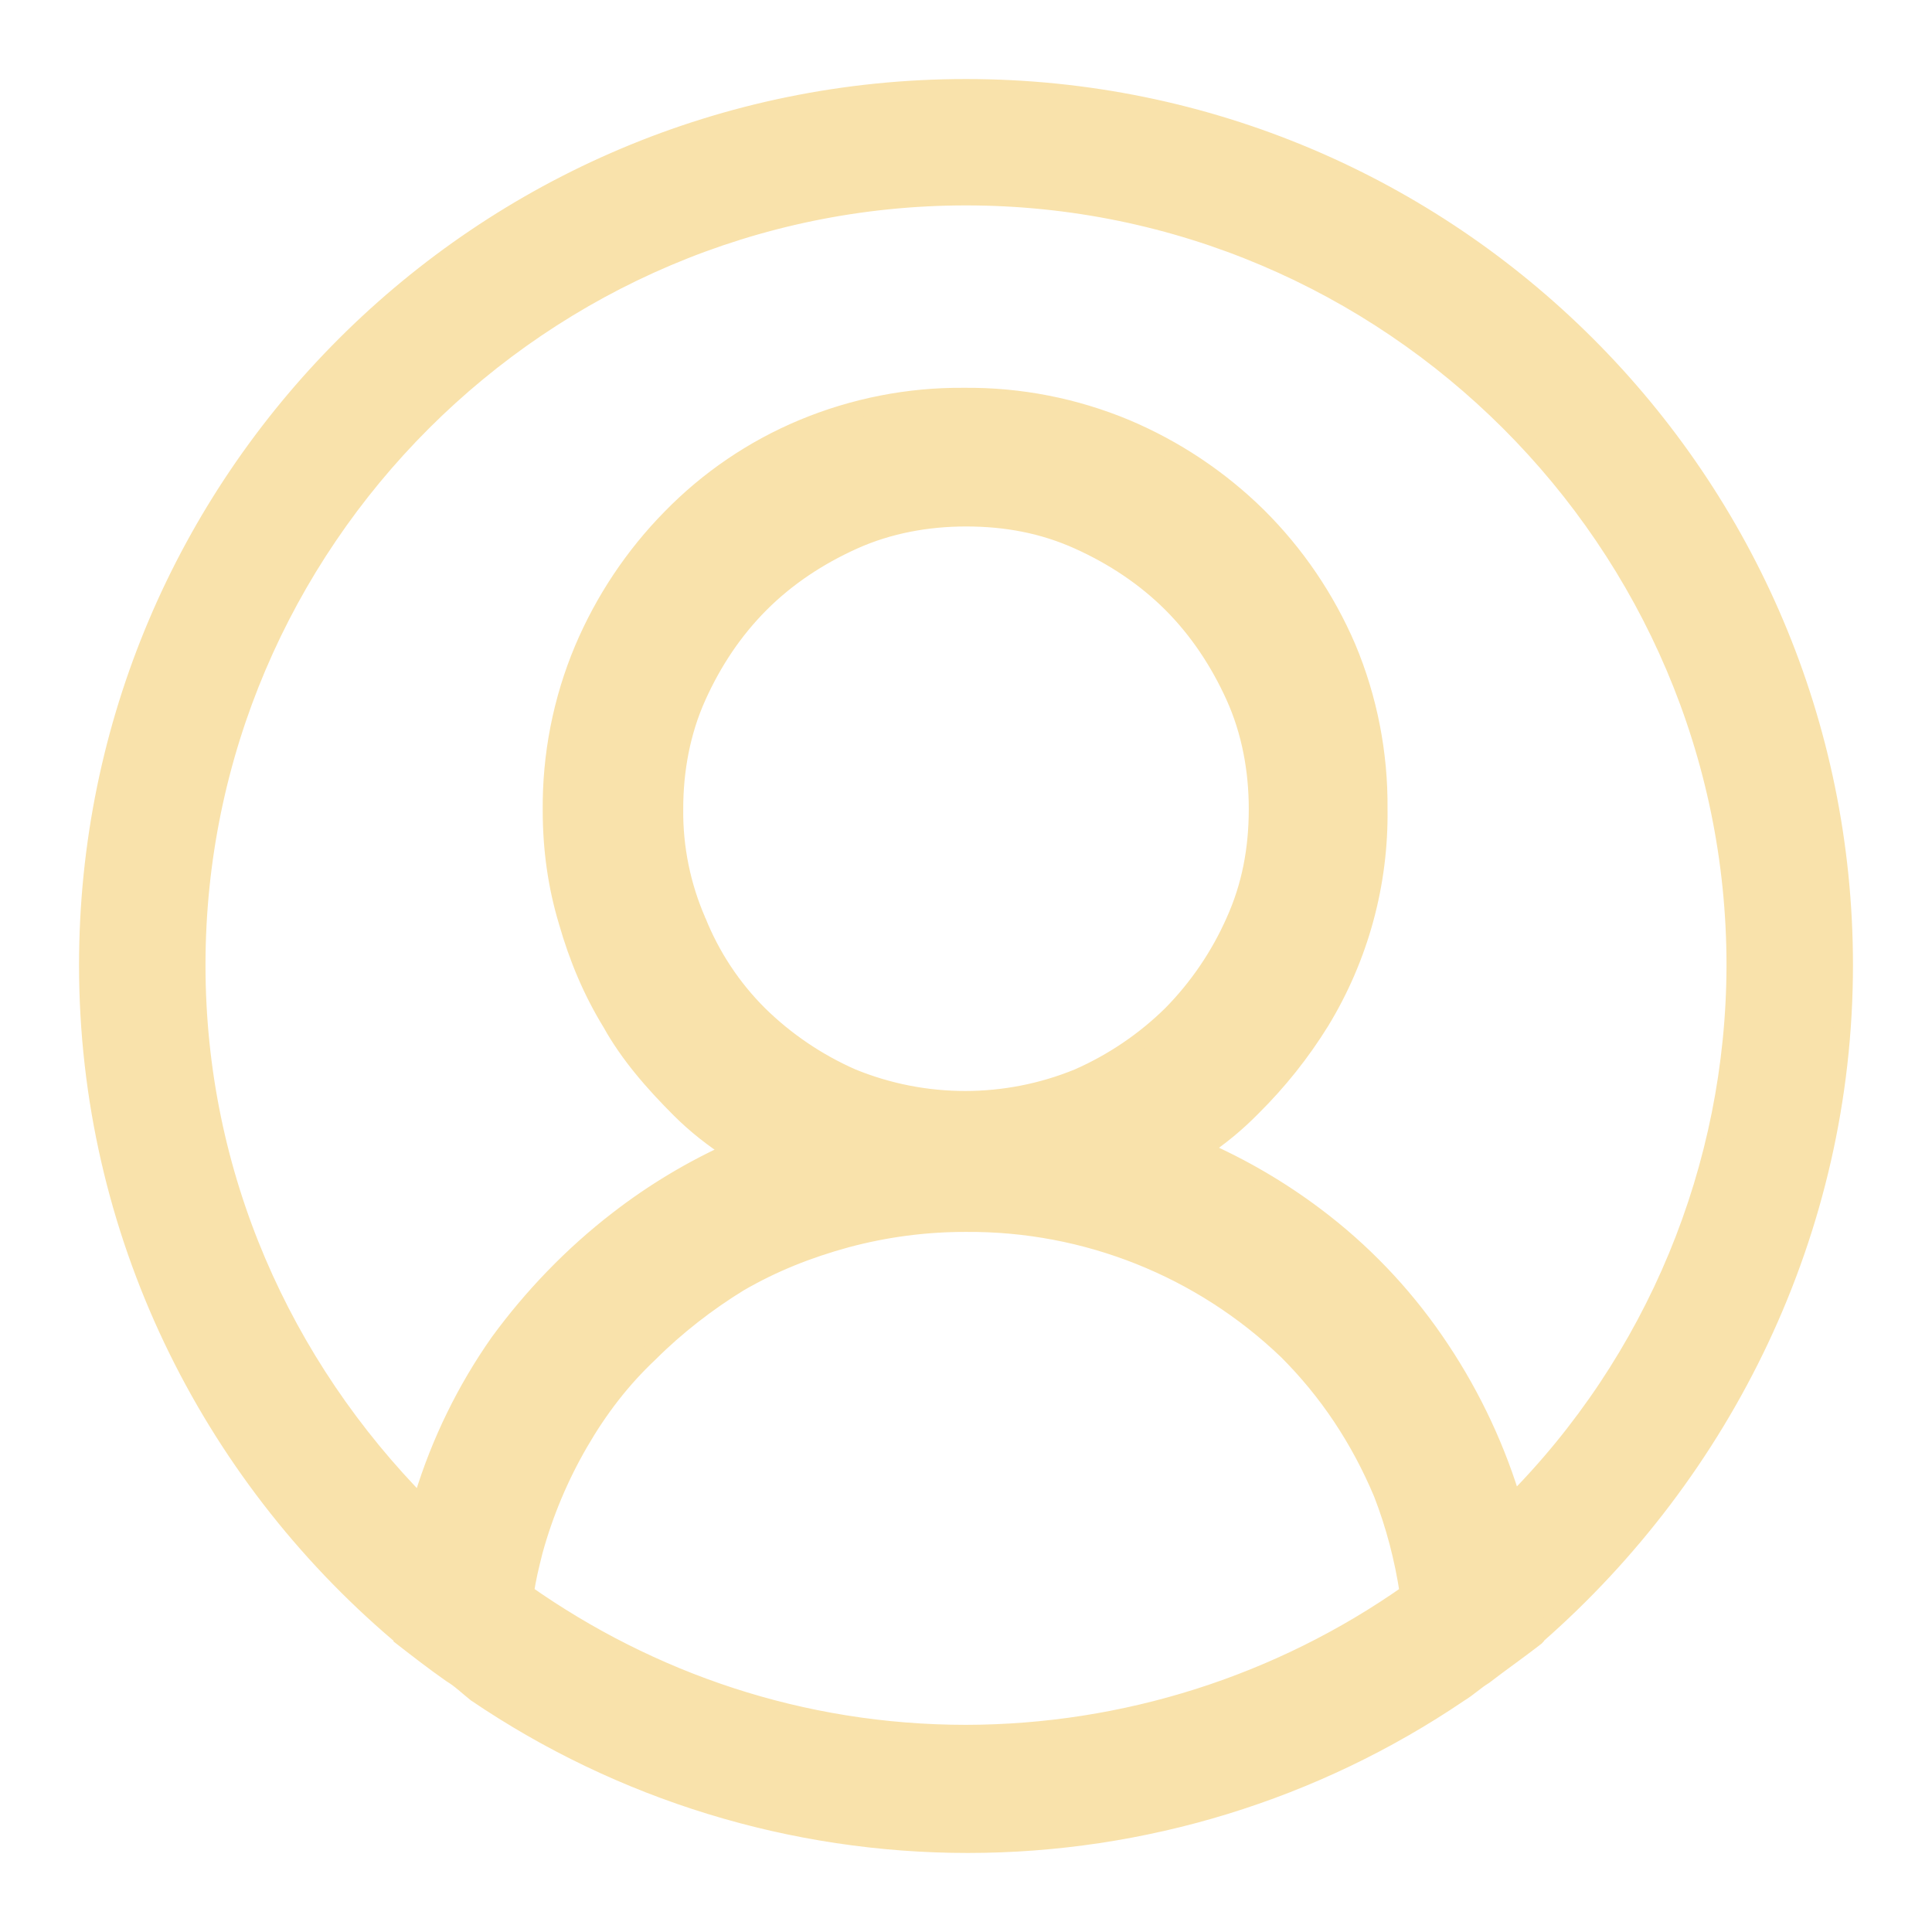
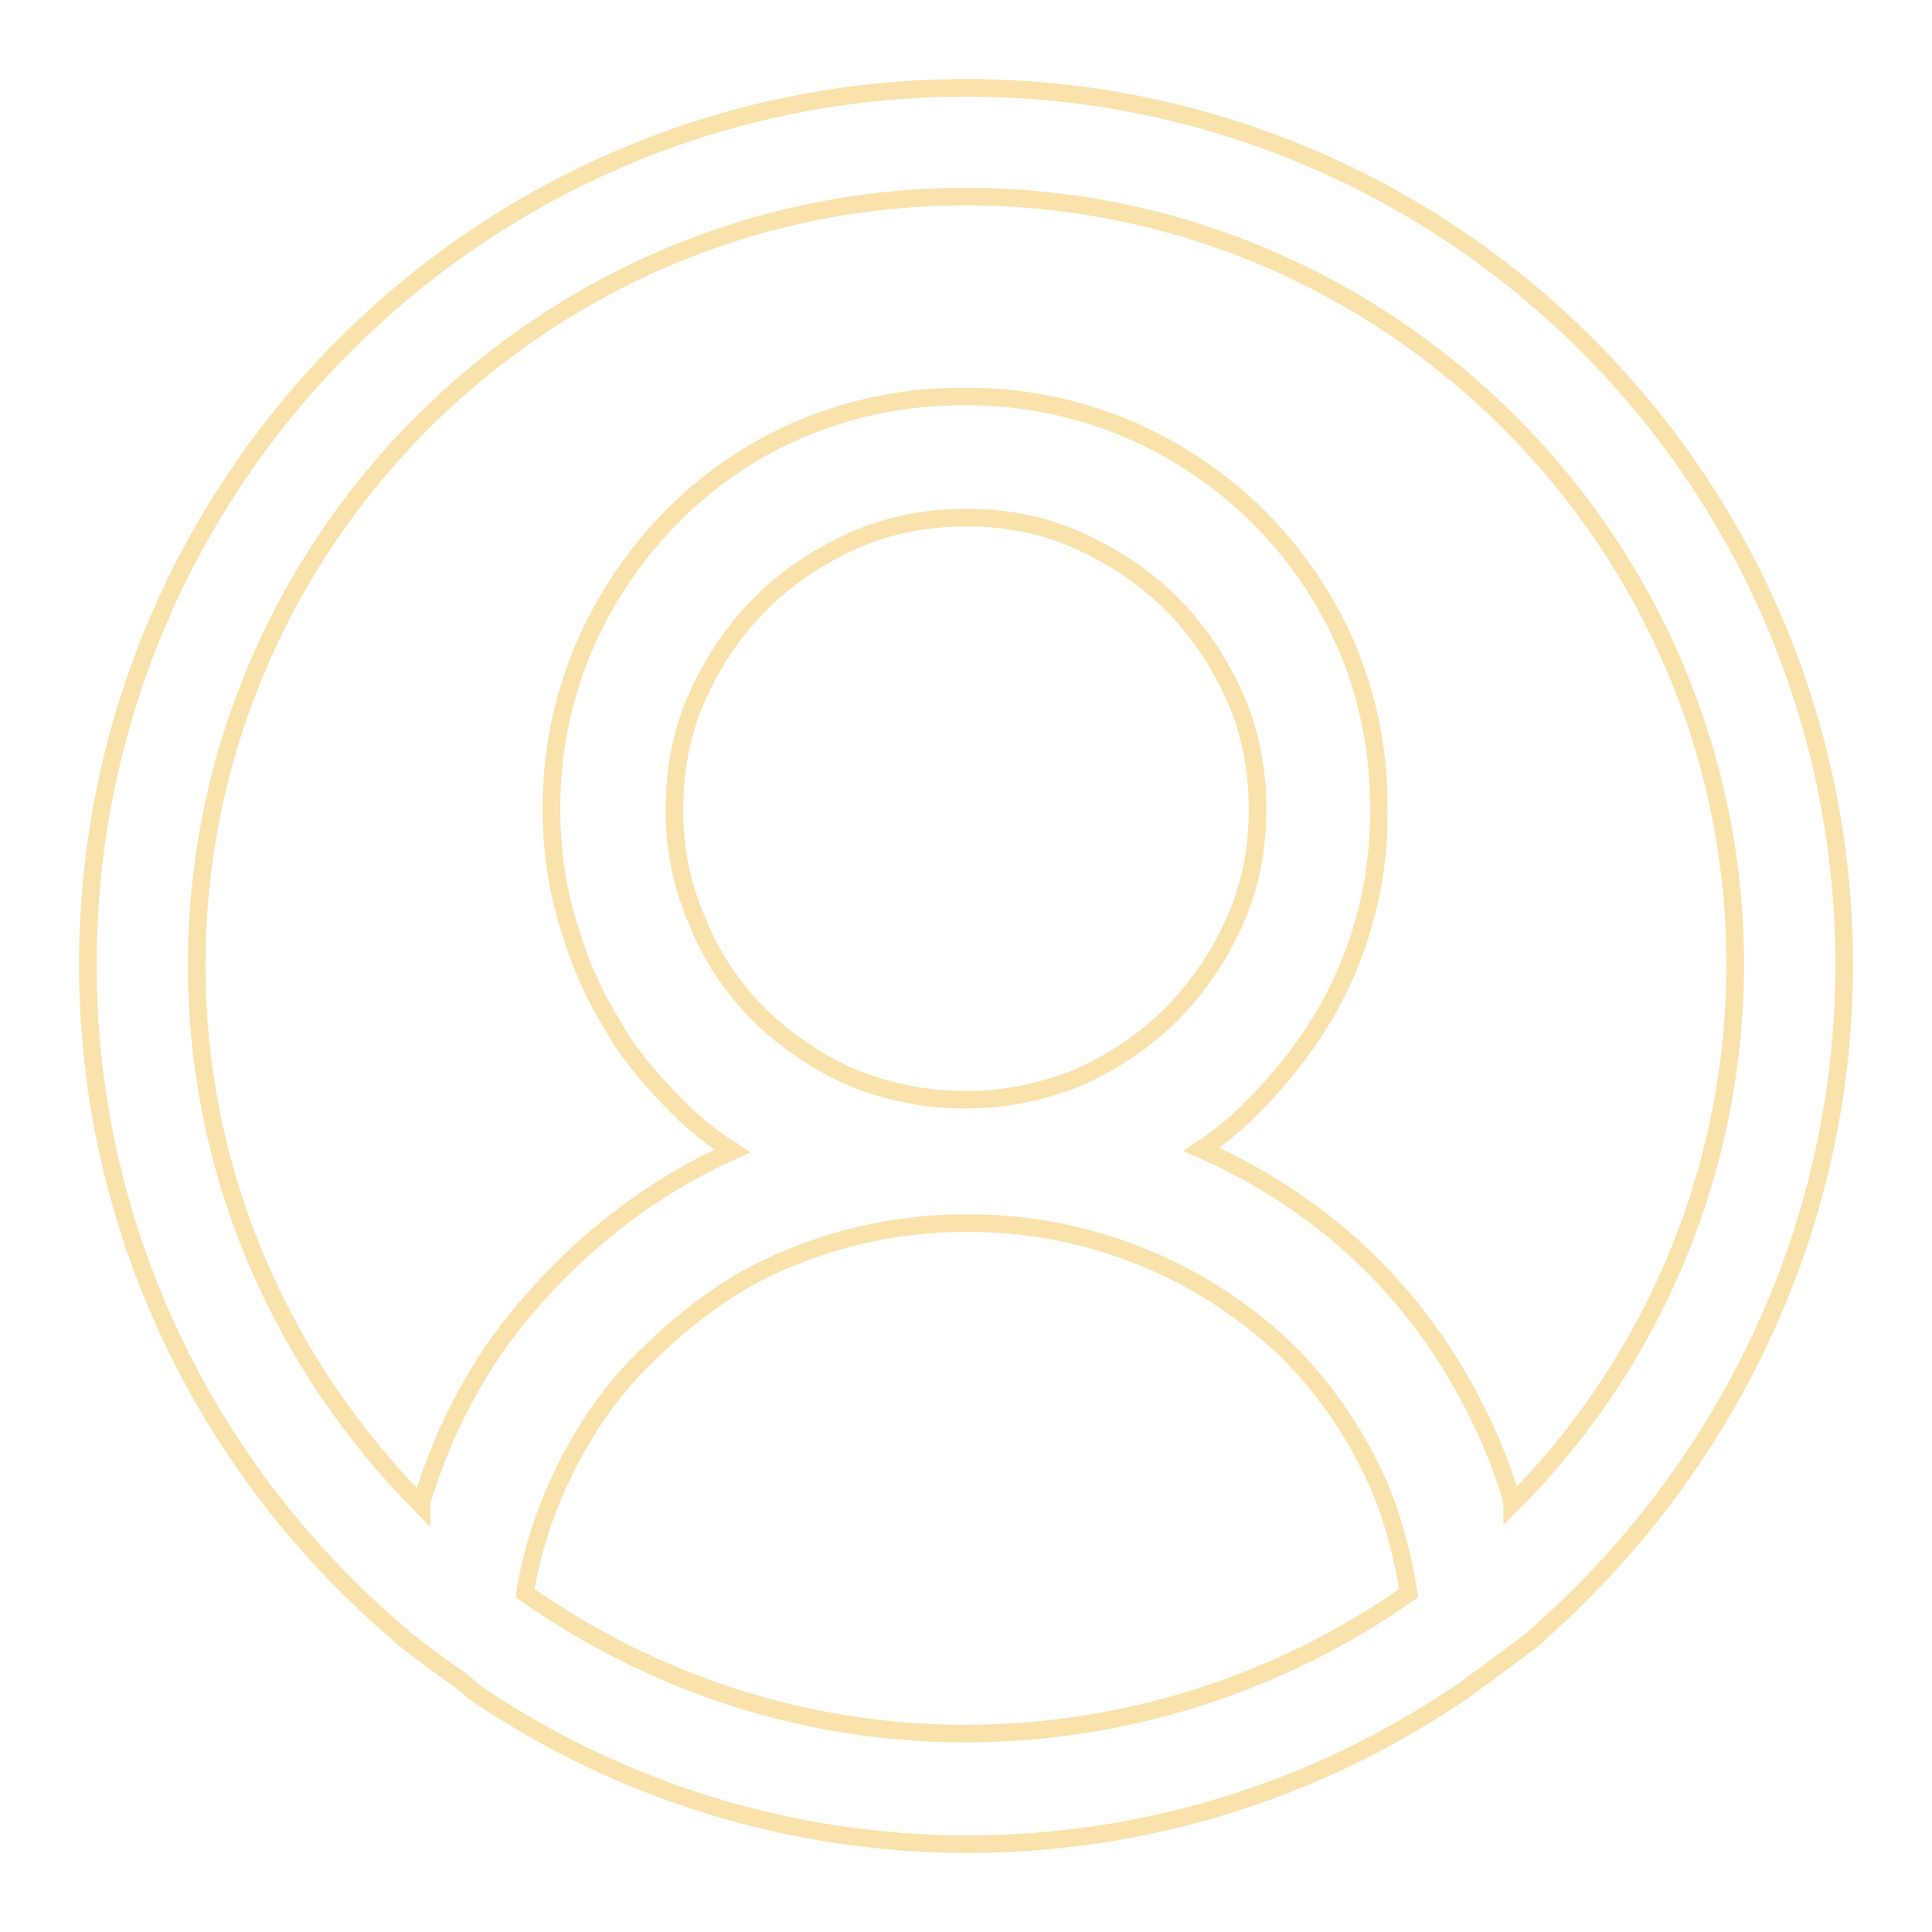
<svg xmlns="http://www.w3.org/2000/svg" width="22" height="22" viewBox="0 0 22 22" fill="none">
  <mask id="path-1-outside-1" maskUnits="userSpaceOnUse" x="0" y="0" width="22" height="22" fill="black">
    <rect fill="white" width="22" height="22" />
-     <path d="M21 10.99C21 5.475 16.52 1 11 1C5.48 1 1 5.475 1 10.99C1 14.027 2.38 16.765 4.54 18.602C4.56 18.622 4.58 18.622 4.58 18.642C4.76 18.782 4.94 18.922 5.14 19.062C5.24 19.122 5.32 19.201 5.42 19.281C7.073 20.402 9.023 21 11.02 21C13.017 21 14.967 20.402 16.62 19.281C16.72 19.221 16.8 19.142 16.9 19.081C17.08 18.942 17.28 18.802 17.46 18.663C17.48 18.642 17.5 18.642 17.5 18.622C19.62 16.764 21 14.027 21 10.99ZM11 19.741C9.12 19.741 7.4 19.141 5.98 18.142C6 17.983 6.04 17.824 6.08 17.664C6.199 17.23 6.374 16.814 6.6 16.425C6.82 16.045 7.08 15.705 7.4 15.405C7.7 15.105 8.06 14.826 8.42 14.606C8.8 14.386 9.2 14.226 9.64 14.106C10.083 13.987 10.541 13.927 11 13.928C12.363 13.918 13.677 14.441 14.66 15.385C15.12 15.845 15.48 16.385 15.74 17.004C15.88 17.364 15.98 17.744 16.04 18.142C14.564 19.18 12.804 19.738 11 19.741ZM7.94 10.491C7.764 10.088 7.675 9.652 7.68 9.211C7.68 8.773 7.76 8.332 7.94 7.933C8.12 7.532 8.36 7.174 8.66 6.874C8.96 6.574 9.32 6.335 9.72 6.155C10.12 5.975 10.56 5.895 11 5.895C11.46 5.895 11.88 5.975 12.28 6.155C12.68 6.335 13.04 6.575 13.34 6.874C13.64 7.174 13.88 7.534 14.06 7.933C14.24 8.332 14.32 8.773 14.32 9.211C14.32 9.671 14.24 10.091 14.06 10.49C13.886 10.884 13.642 11.243 13.34 11.55C13.033 11.852 12.674 12.095 12.28 12.269C11.454 12.608 10.527 12.608 9.7 12.269C9.306 12.095 8.947 11.852 8.64 11.55C8.337 11.248 8.099 10.887 7.94 10.49V10.491ZM17.22 17.124C17.22 17.084 17.2 17.064 17.2 17.024C17.003 16.398 16.713 15.806 16.34 15.266C15.966 14.723 15.507 14.244 14.98 13.848C14.578 13.545 14.141 13.29 13.68 13.088C13.89 12.949 14.084 12.789 14.26 12.609C14.558 12.314 14.82 11.985 15.04 11.629C15.483 10.901 15.712 10.063 15.7 9.211C15.706 8.581 15.584 7.955 15.34 7.374C15.099 6.813 14.753 6.304 14.32 5.875C13.888 5.45 13.379 5.111 12.82 4.875C12.237 4.632 11.611 4.51 10.98 4.516C10.349 4.51 9.723 4.633 9.14 4.876C8.577 5.111 8.066 5.458 7.64 5.895C7.215 6.327 6.876 6.836 6.64 7.394C6.396 7.975 6.274 8.601 6.28 9.231C6.28 9.671 6.34 10.091 6.46 10.49C6.58 10.91 6.74 11.29 6.96 11.649C7.16 12.009 7.44 12.329 7.74 12.629C7.92 12.809 8.12 12.967 8.34 13.107C7.877 13.315 7.441 13.577 7.04 13.887C6.52 14.287 6.06 14.766 5.68 15.286C5.303 15.823 5.013 16.416 4.82 17.044C4.8 17.084 4.8 17.124 4.8 17.144C3.22 15.545 2.24 13.387 2.24 10.99C2.24 6.175 6.18 2.239 11 2.239C15.82 2.239 19.76 6.175 19.76 10.99C19.757 13.29 18.844 15.495 17.22 17.124Z" />
  </mask>
-   <path d="M21 10.99C21 5.475 16.52 1 11 1C5.48 1 1 5.475 1 10.99C1 14.027 2.38 16.765 4.54 18.602C4.56 18.622 4.58 18.622 4.58 18.642C4.76 18.782 4.94 18.922 5.14 19.062C5.24 19.122 5.32 19.201 5.42 19.281C7.073 20.402 9.023 21 11.02 21C13.017 21 14.967 20.402 16.62 19.281C16.72 19.221 16.8 19.142 16.9 19.081C17.08 18.942 17.28 18.802 17.46 18.663C17.48 18.642 17.5 18.642 17.5 18.622C19.62 16.764 21 14.027 21 10.99ZM11 19.741C9.12 19.741 7.4 19.141 5.98 18.142C6 17.983 6.04 17.824 6.08 17.664C6.199 17.23 6.374 16.814 6.6 16.425C6.82 16.045 7.08 15.705 7.4 15.405C7.7 15.105 8.06 14.826 8.42 14.606C8.8 14.386 9.2 14.226 9.64 14.106C10.083 13.987 10.541 13.927 11 13.928C12.363 13.918 13.677 14.441 14.66 15.385C15.12 15.845 15.48 16.385 15.74 17.004C15.88 17.364 15.98 17.744 16.04 18.142C14.564 19.18 12.804 19.738 11 19.741ZM7.94 10.491C7.764 10.088 7.675 9.652 7.68 9.211C7.68 8.773 7.76 8.332 7.94 7.933C8.12 7.532 8.36 7.174 8.66 6.874C8.96 6.574 9.32 6.335 9.72 6.155C10.12 5.975 10.56 5.895 11 5.895C11.46 5.895 11.88 5.975 12.28 6.155C12.68 6.335 13.04 6.575 13.34 6.874C13.64 7.174 13.88 7.534 14.06 7.933C14.24 8.332 14.32 8.773 14.32 9.211C14.32 9.671 14.24 10.091 14.06 10.49C13.886 10.884 13.642 11.243 13.34 11.55C13.033 11.852 12.674 12.095 12.28 12.269C11.454 12.608 10.527 12.608 9.7 12.269C9.306 12.095 8.947 11.852 8.64 11.55C8.337 11.248 8.099 10.887 7.94 10.49V10.491ZM17.22 17.124C17.22 17.084 17.2 17.064 17.2 17.024C17.003 16.398 16.713 15.806 16.34 15.266C15.966 14.723 15.507 14.244 14.98 13.848C14.578 13.545 14.141 13.29 13.68 13.088C13.89 12.949 14.084 12.789 14.26 12.609C14.558 12.314 14.82 11.985 15.04 11.629C15.483 10.901 15.712 10.063 15.7 9.211C15.706 8.581 15.584 7.955 15.34 7.374C15.099 6.813 14.753 6.304 14.32 5.875C13.888 5.45 13.379 5.111 12.82 4.875C12.237 4.632 11.611 4.51 10.98 4.516C10.349 4.51 9.723 4.633 9.14 4.876C8.577 5.111 8.066 5.458 7.64 5.895C7.215 6.327 6.876 6.836 6.64 7.394C6.396 7.975 6.274 8.601 6.28 9.231C6.28 9.671 6.34 10.091 6.46 10.49C6.58 10.91 6.74 11.29 6.96 11.649C7.16 12.009 7.44 12.329 7.74 12.629C7.92 12.809 8.12 12.967 8.34 13.107C7.877 13.315 7.441 13.577 7.04 13.887C6.52 14.287 6.06 14.766 5.68 15.286C5.303 15.823 5.013 16.416 4.82 17.044C4.8 17.084 4.8 17.124 4.8 17.144C3.22 15.545 2.24 13.387 2.24 10.99C2.24 6.175 6.18 2.239 11 2.239C15.82 2.239 19.76 6.175 19.76 10.99C19.757 13.29 18.844 15.495 17.22 17.124Z" fill="#F9E2AB" />
  <path d="M21 10.99C21 5.475 16.52 1 11 1C5.48 1 1 5.475 1 10.99C1 14.027 2.38 16.765 4.54 18.602C4.56 18.622 4.58 18.622 4.58 18.642C4.76 18.782 4.94 18.922 5.14 19.062C5.24 19.122 5.32 19.201 5.42 19.281C7.073 20.402 9.023 21 11.02 21C13.017 21 14.967 20.402 16.62 19.281C16.72 19.221 16.8 19.142 16.9 19.081C17.08 18.942 17.28 18.802 17.46 18.663C17.48 18.642 17.5 18.642 17.5 18.622C19.62 16.764 21 14.027 21 10.99ZM11 19.741C9.12 19.741 7.4 19.141 5.98 18.142C6 17.983 6.04 17.824 6.08 17.664C6.199 17.23 6.374 16.814 6.6 16.425C6.82 16.045 7.08 15.705 7.4 15.405C7.7 15.105 8.06 14.826 8.42 14.606C8.8 14.386 9.2 14.226 9.64 14.106C10.083 13.987 10.541 13.927 11 13.928C12.363 13.918 13.677 14.441 14.66 15.385C15.12 15.845 15.48 16.385 15.74 17.004C15.88 17.364 15.98 17.744 16.04 18.142C14.564 19.18 12.804 19.738 11 19.741ZM7.94 10.491C7.764 10.088 7.675 9.652 7.68 9.211C7.68 8.773 7.76 8.332 7.94 7.933C8.12 7.532 8.36 7.174 8.66 6.874C8.96 6.574 9.32 6.335 9.72 6.155C10.12 5.975 10.56 5.895 11 5.895C11.46 5.895 11.88 5.975 12.28 6.155C12.68 6.335 13.04 6.575 13.34 6.874C13.64 7.174 13.88 7.534 14.06 7.933C14.24 8.332 14.32 8.773 14.32 9.211C14.32 9.671 14.24 10.091 14.06 10.49C13.886 10.884 13.642 11.243 13.34 11.55C13.033 11.852 12.674 12.095 12.28 12.269C11.454 12.608 10.527 12.608 9.7 12.269C9.306 12.095 8.947 11.852 8.64 11.55C8.337 11.248 8.099 10.887 7.94 10.49V10.491ZM17.22 17.124C17.22 17.084 17.2 17.064 17.2 17.024C17.003 16.398 16.713 15.806 16.34 15.266C15.966 14.723 15.507 14.244 14.98 13.848C14.578 13.545 14.141 13.29 13.68 13.088C13.89 12.949 14.084 12.789 14.26 12.609C14.558 12.314 14.82 11.985 15.04 11.629C15.483 10.901 15.712 10.063 15.7 9.211C15.706 8.581 15.584 7.955 15.34 7.374C15.099 6.813 14.753 6.304 14.32 5.875C13.888 5.45 13.379 5.111 12.82 4.875C12.237 4.632 11.611 4.51 10.98 4.516C10.349 4.51 9.723 4.633 9.14 4.876C8.577 5.111 8.066 5.458 7.64 5.895C7.215 6.327 6.876 6.836 6.64 7.394C6.396 7.975 6.274 8.601 6.28 9.231C6.28 9.671 6.34 10.091 6.46 10.49C6.58 10.91 6.74 11.29 6.96 11.649C7.16 12.009 7.44 12.329 7.74 12.629C7.92 12.809 8.12 12.967 8.34 13.107C7.877 13.315 7.441 13.577 7.04 13.887C6.52 14.287 6.06 14.766 5.68 15.286C5.303 15.823 5.013 16.416 4.82 17.044C4.8 17.084 4.8 17.124 4.8 17.144C3.22 15.545 2.24 13.387 2.24 10.99C2.24 6.175 6.18 2.239 11 2.239C15.82 2.239 19.76 6.175 19.76 10.99C19.757 13.29 18.844 15.495 17.22 17.124Z" stroke="#F9E2AB" stroke-width="0.2" mask="url(#path-1-outside-1)" />
</svg>